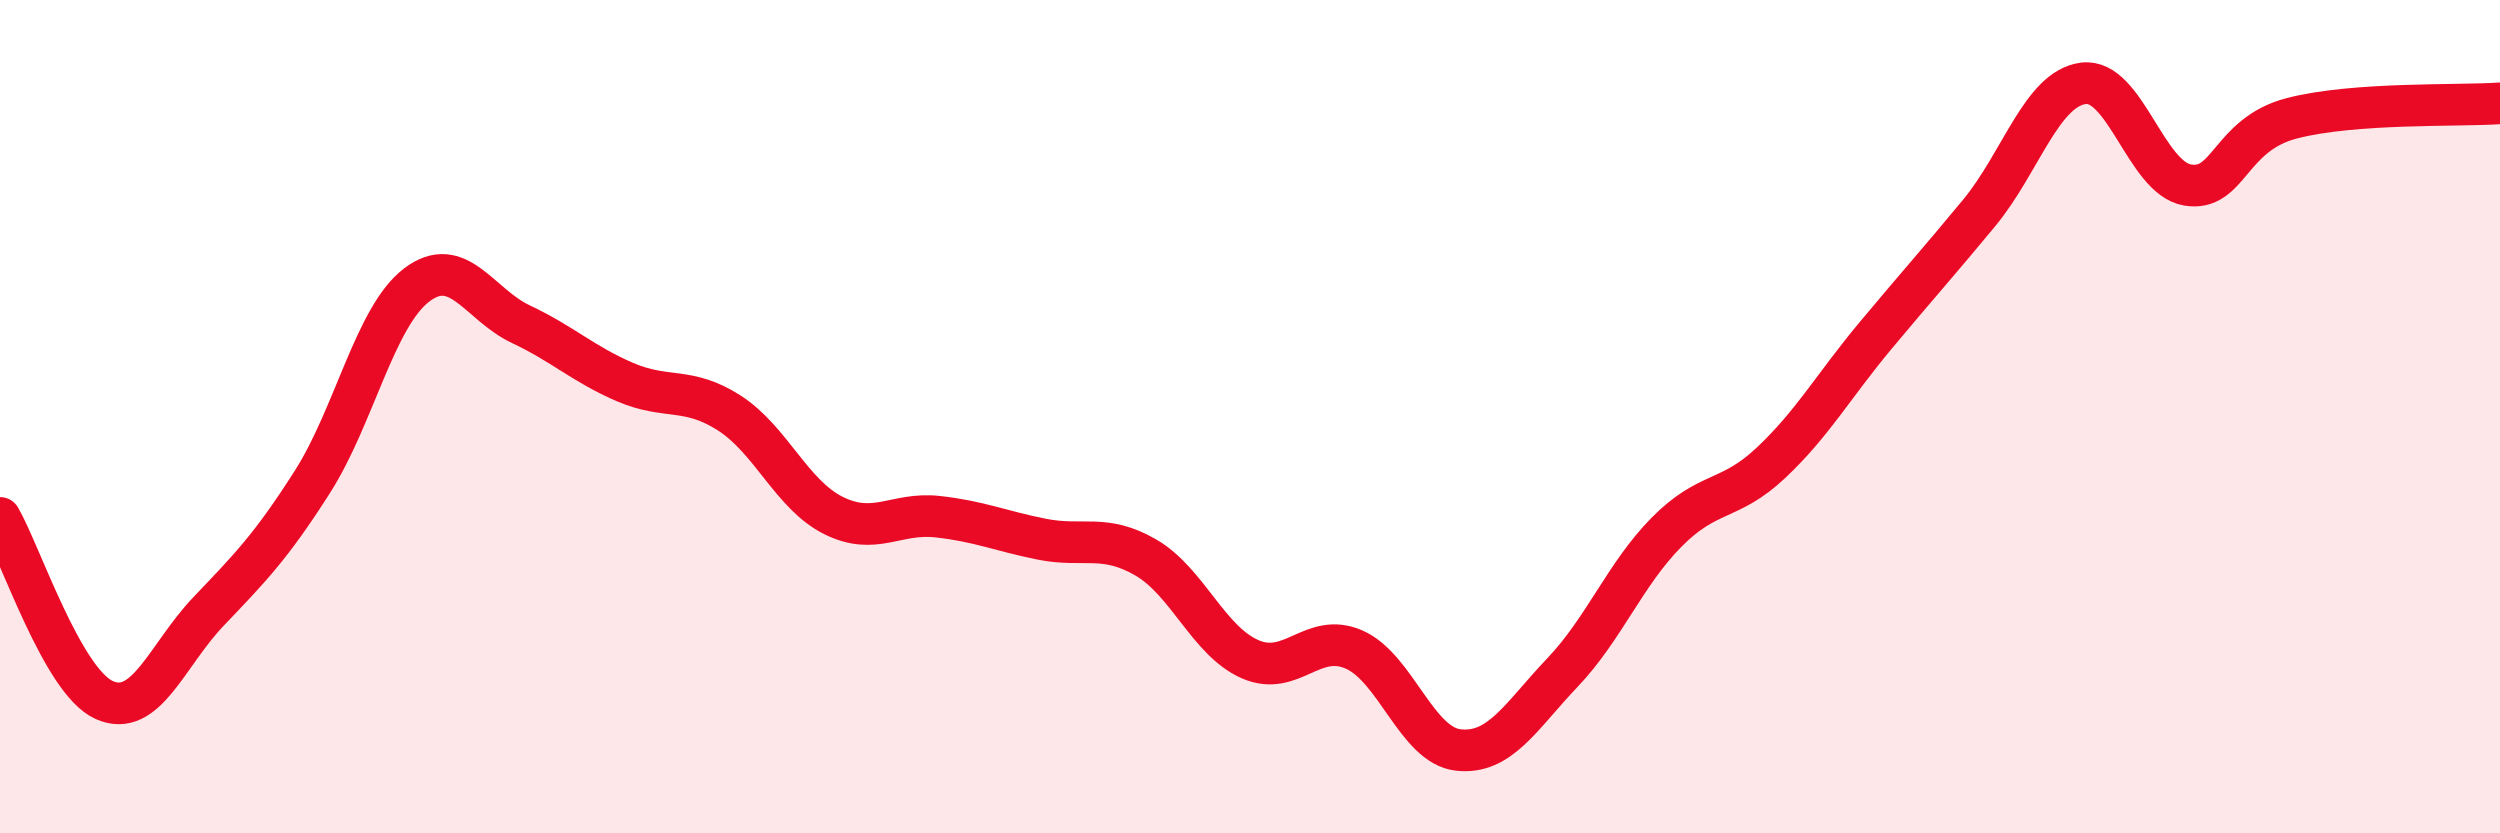
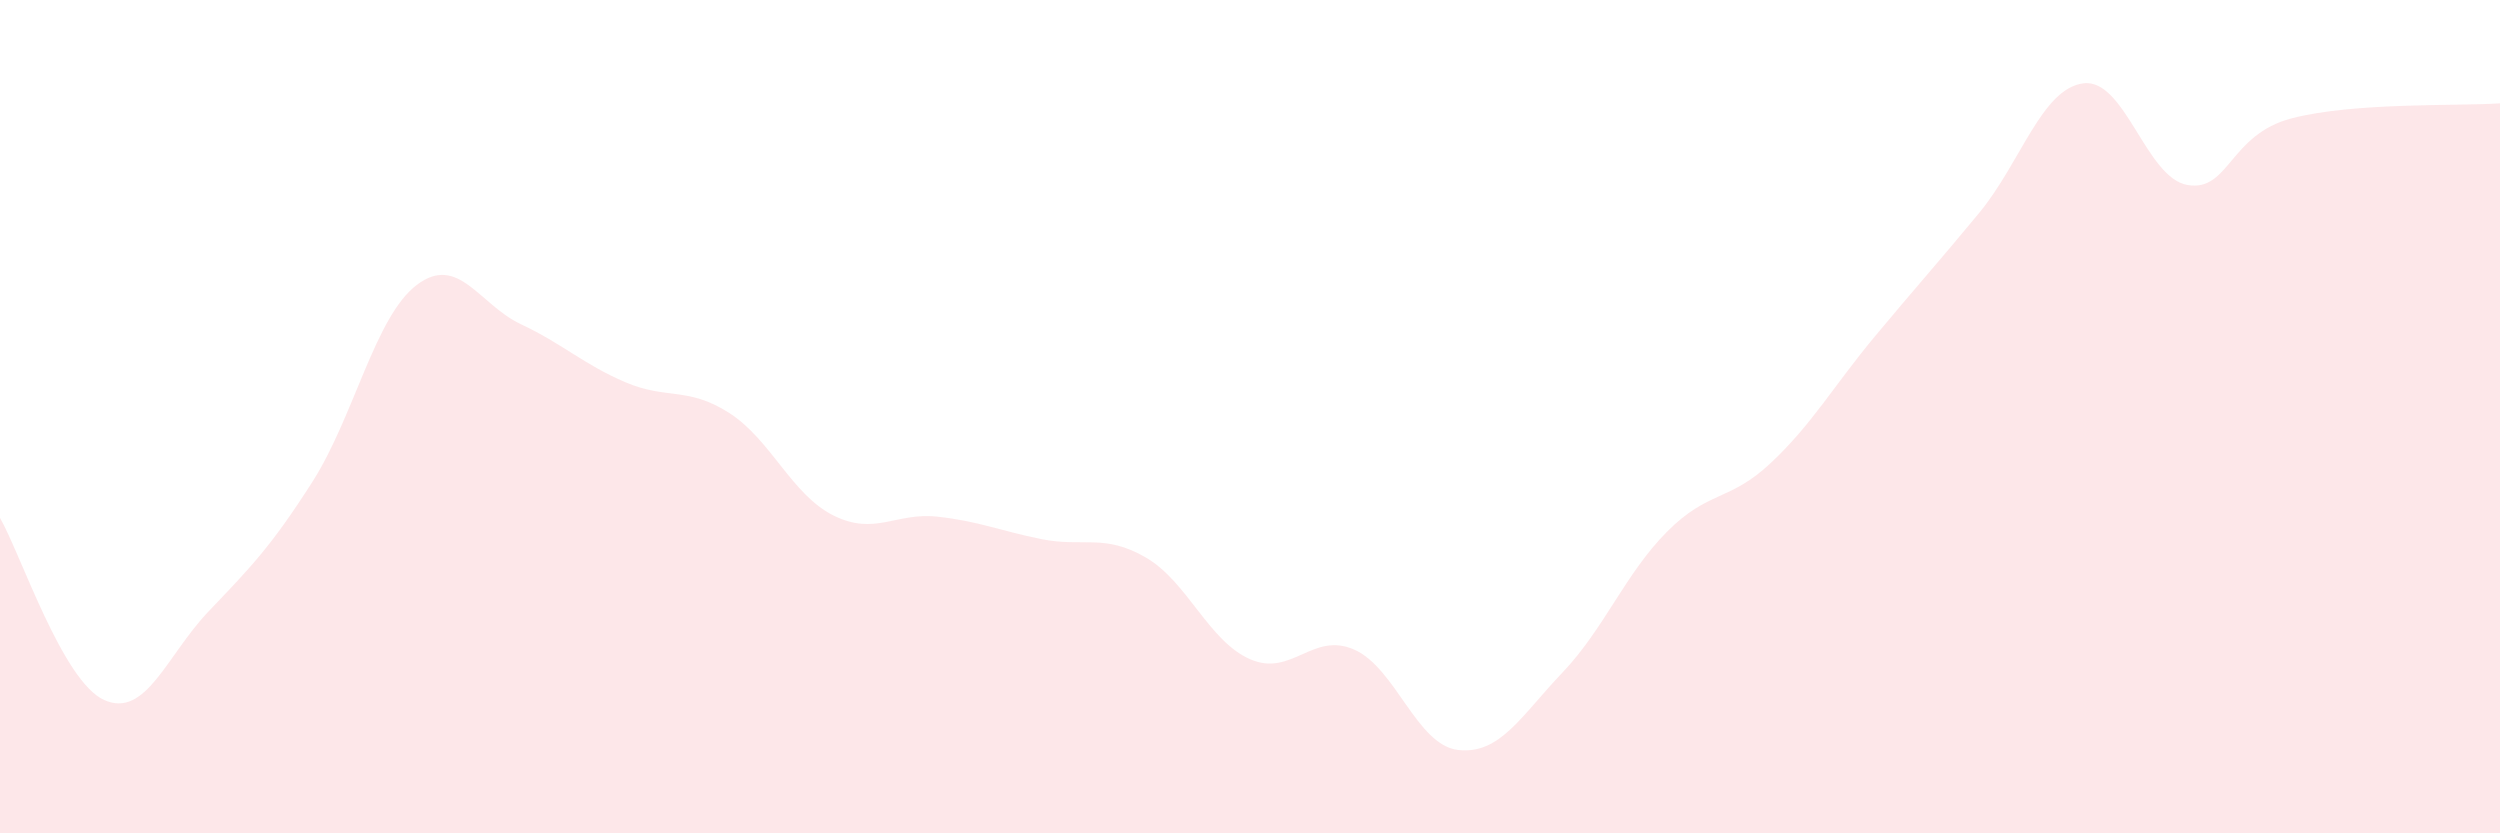
<svg xmlns="http://www.w3.org/2000/svg" width="60" height="20" viewBox="0 0 60 20">
  <path d="M 0,12.43 C 0.5,13.3 1.5,16.35 2.5,16.8 C 3.5,17.25 4,15.73 5,14.68 C 6,13.63 6.5,13.13 7.5,11.56 C 8.5,9.99 9,7.6 10,6.84 C 11,6.08 11.5,7.31 12.5,7.78 C 13.5,8.25 14,8.74 15,9.17 C 16,9.6 16.5,9.27 17.5,9.91 C 18.5,10.55 19,11.87 20,12.37 C 21,12.87 21.5,12.29 22.5,12.4 C 23.5,12.51 24,12.74 25,12.94 C 26,13.14 26.5,12.8 27.5,13.38 C 28.5,13.96 29,15.38 30,15.82 C 31,16.26 31.5,15.15 32.5,15.59 C 33.5,16.03 34,17.89 35,18 C 36,18.11 36.5,17.19 37.5,16.14 C 38.5,15.09 39,13.78 40,12.77 C 41,11.76 41.5,12.05 42.5,11.11 C 43.5,10.17 44,9.27 45,8.07 C 46,6.87 46.5,6.32 47.5,5.11 C 48.5,3.9 49,2.13 50,2 C 51,1.87 51.5,4.27 52.5,4.44 C 53.5,4.61 53.5,3.23 55,2.84 C 56.5,2.45 59,2.55 60,2.48L60 20L0 20Z" fill="#EB0A25" opacity="0.1" stroke-linecap="round" stroke-linejoin="round" />
-   <path d="M 0,12.43 C 0.5,13.3 1.5,16.35 2.5,16.8 C 3.5,17.25 4,15.73 5,14.68 C 6,13.63 6.5,13.13 7.5,11.56 C 8.5,9.99 9,7.6 10,6.84 C 11,6.08 11.5,7.31 12.5,7.78 C 13.5,8.25 14,8.74 15,9.17 C 16,9.6 16.5,9.27 17.5,9.91 C 18.5,10.55 19,11.87 20,12.37 C 21,12.87 21.5,12.29 22.5,12.4 C 23.5,12.51 24,12.74 25,12.94 C 26,13.14 26.5,12.8 27.5,13.38 C 28.5,13.96 29,15.38 30,15.82 C 31,16.26 31.5,15.15 32.5,15.59 C 33.5,16.03 34,17.89 35,18 C 36,18.11 36.5,17.19 37.5,16.14 C 38.5,15.09 39,13.78 40,12.77 C 41,11.76 41.5,12.05 42.5,11.11 C 43.5,10.17 44,9.27 45,8.07 C 46,6.87 46.5,6.32 47.5,5.11 C 48.5,3.9 49,2.13 50,2 C 51,1.87 51.5,4.27 52.5,4.44 C 53.5,4.61 53.5,3.23 55,2.84 C 56.5,2.45 59,2.55 60,2.48" stroke="#EB0A25" stroke-width="1" fill="none" stroke-linecap="round" stroke-linejoin="round" />
</svg>